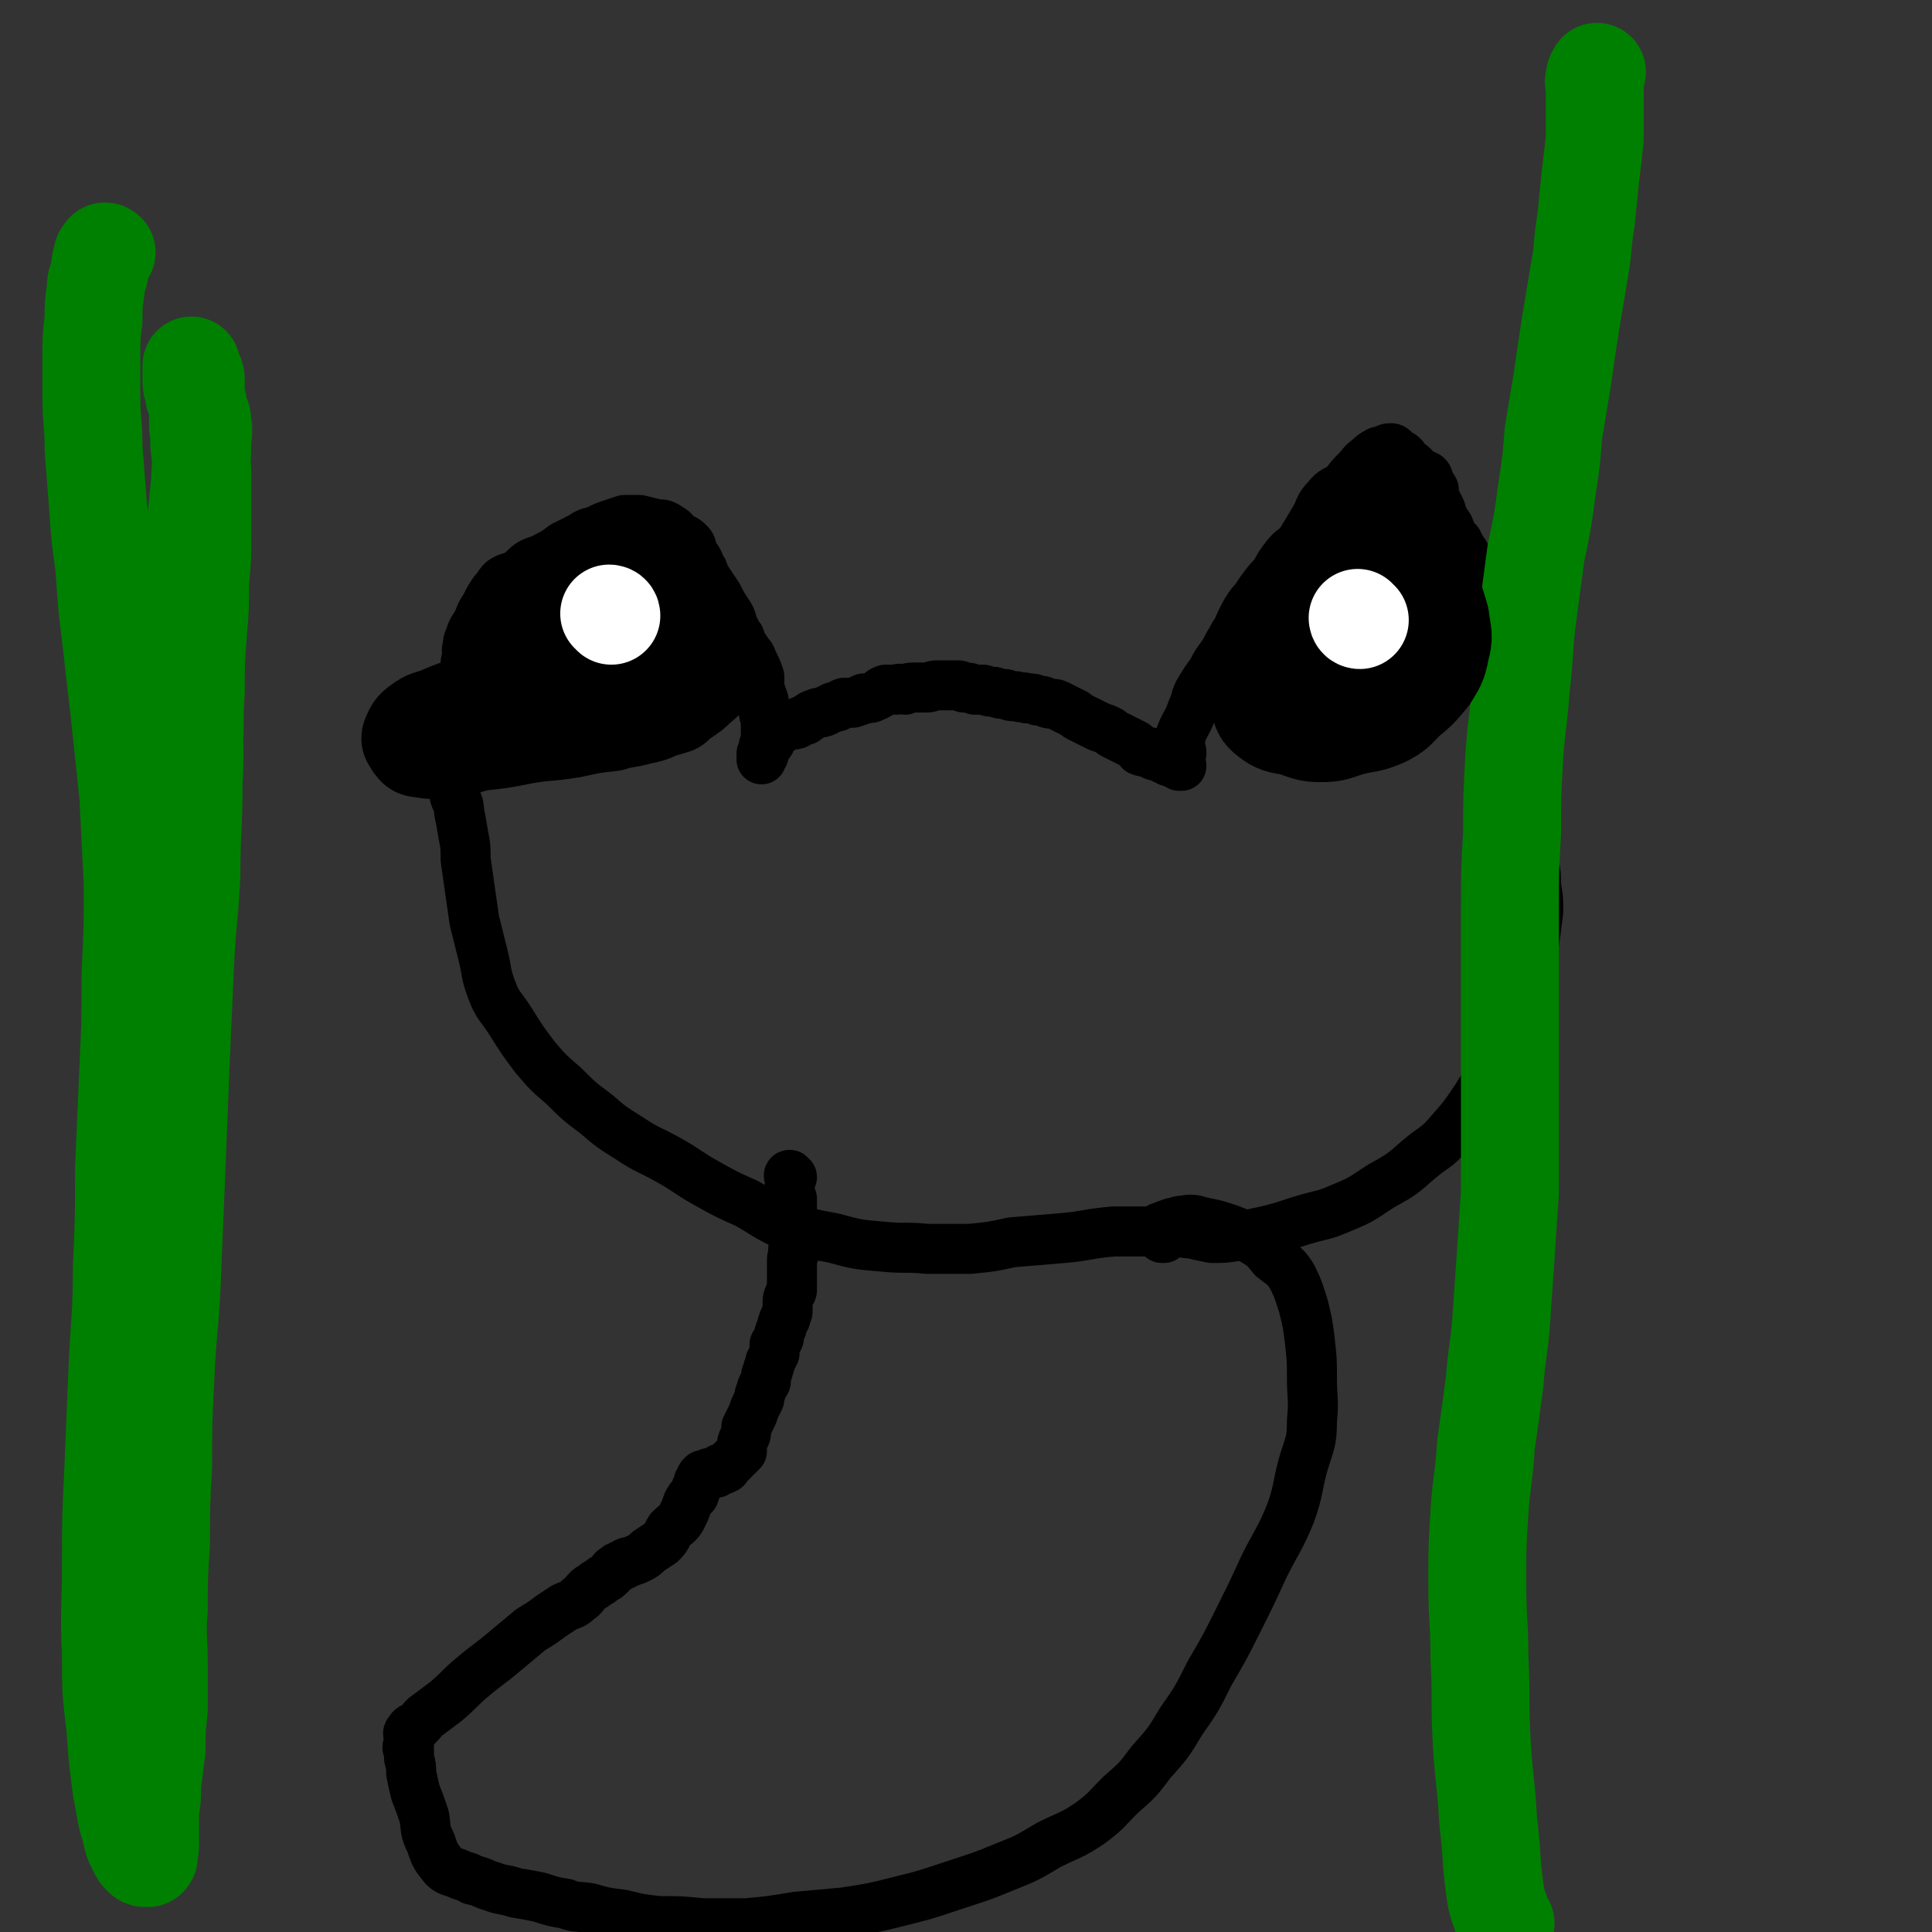
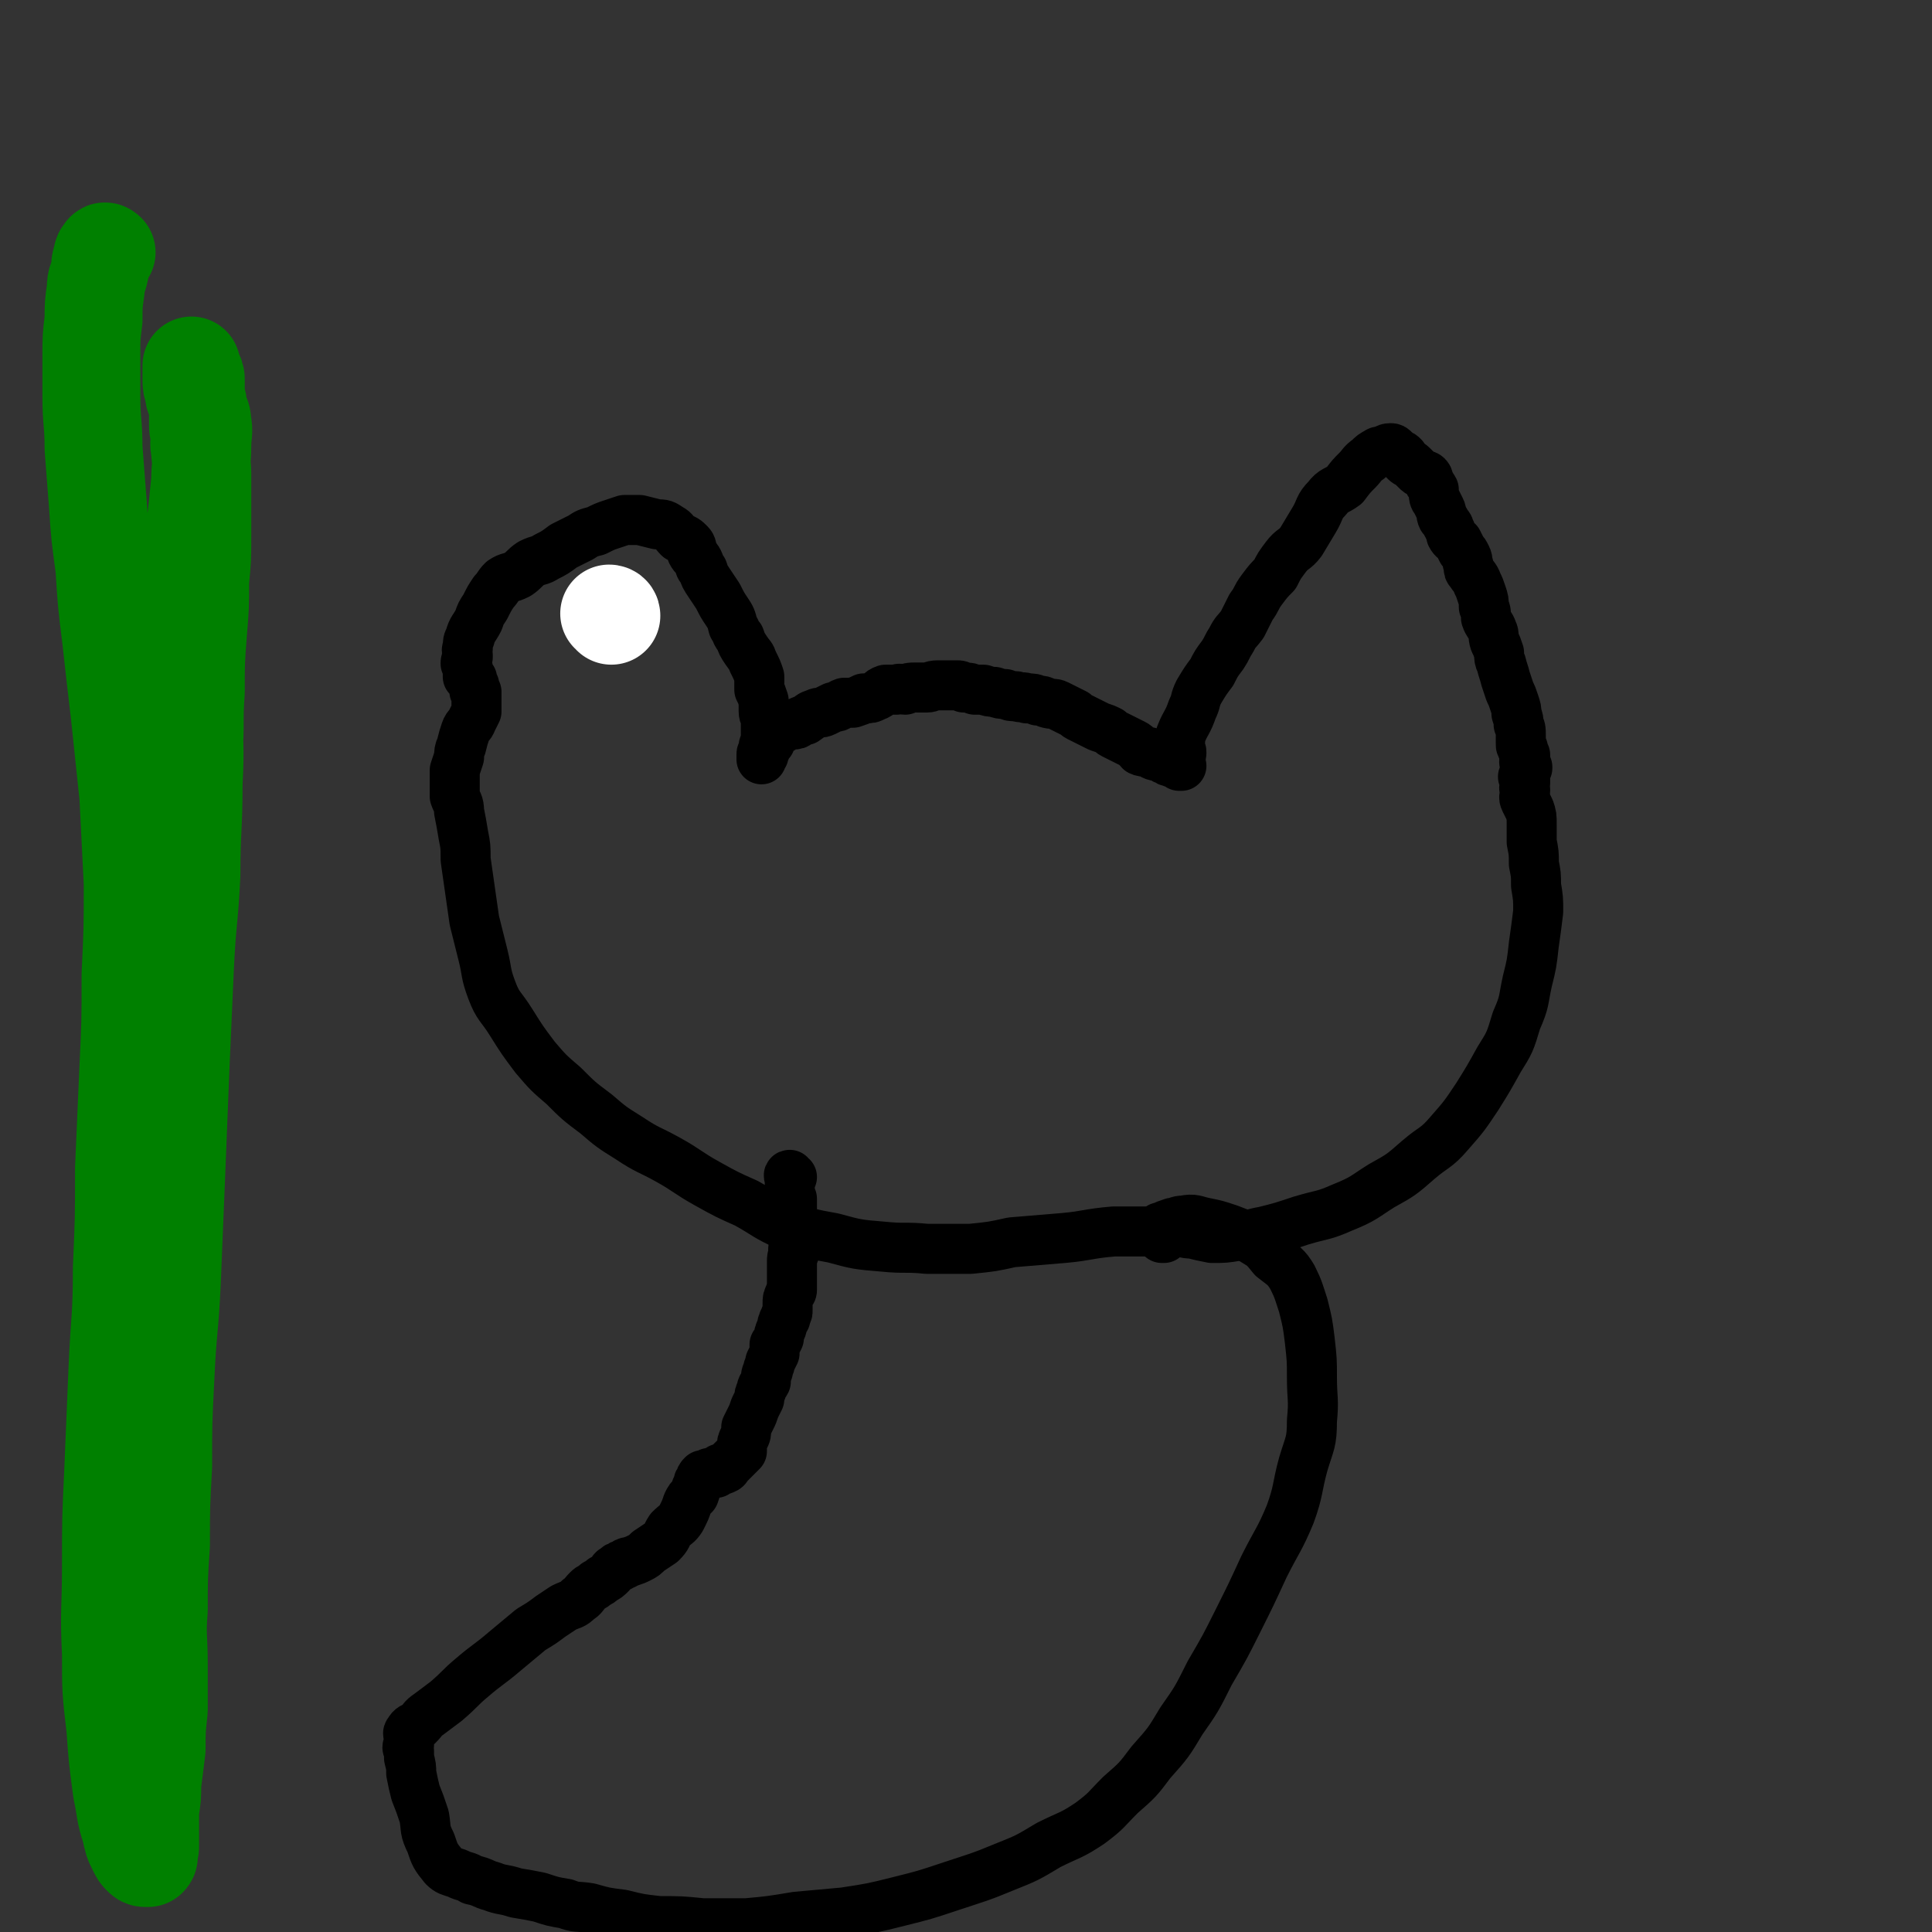
<svg xmlns="http://www.w3.org/2000/svg" viewBox="0 0 888 888" version="1.1">
  <rect x="0" y="0" width="888" height="888" fill="#333333" stroke="none" />
  <g fill="none" stroke="#000000" stroke-width="23" stroke-linecap="round" stroke-linejoin="round">
    <path d="M217,312c-1,0 -1,-1 -1,-1 -1,0 -1,0 -1,0 0,-1 0,-1 0,-3 0,-2 0,-2 -1,-3 0,-1 0,-1 1,-3 0,-1 0,-1 0,-1 0,-2 -1,-2 0,-3 0,-3 0,-3 1,-5 1,-4 2,-4 4,-8 1,-3 1,-3 3,-6 2,-4 2,-4 4,-7 2,-2 2,-3 4,-5 3,-2 3,-1 7,-3 3,-2 3,-3 6,-5 4,-2 4,-1 7,-3 4,-2 4,-2 8,-5 4,-2 4,-2 8,-4 3,-2 3,-2 7,-3 4,-2 4,-2 7,-3 3,-1 3,-1 6,-2 4,0 4,0 7,0 4,1 4,1 8,2 3,0 3,0 6,2 2,1 2,2 4,4 3,1 3,1 5,3 1,1 1,2 1,4 1,2 2,2 3,4 1,2 0,2 2,4 1,3 1,3 3,6 2,3 2,3 4,6 2,4 2,4 4,7 2,3 2,3 3,7 2,3 1,3 3,5 1,3 1,3 3,6 2,3 2,2 3,5 2,4 2,4 3,7 0,3 0,3 0,6 1,2 1,2 2,5 0,3 0,3 0,5 0,2 1,2 1,5 0,2 0,2 0,4 0,2 0,2 0,4 0,2 -1,2 -1,3 0,1 0,1 0,2 0,1 0,1 0,2 -1,0 -1,0 -1,1 0,0 0,1 0,1 0,0 0,-1 0,-2 0,-1 0,-1 1,-2 0,0 1,0 1,-1 0,0 0,0 0,0 0,-1 0,-1 0,-2 1,-1 1,-1 2,-1 0,0 -1,0 -1,0 0,-1 0,-1 0,-2 0,0 1,0 1,0 0,0 0,-1 0,-1 0,-1 1,-1 1,-1 1,0 1,0 1,-1 1,0 1,0 1,0 1,-1 1,0 2,-1 1,0 1,-1 2,-2 1,0 2,0 3,0 2,0 2,0 3,-1 2,-1 2,-1 3,-1 3,-2 2,-2 5,-3 2,-1 2,0 4,-1 2,-1 2,-1 4,-2 3,0 2,-1 5,-2 2,0 2,0 4,0 3,-1 3,-1 5,-2 3,0 3,0 5,-1 3,-1 2,-2 5,-3 2,0 2,0 5,0 2,-1 2,0 4,0 2,-1 2,-1 5,-1 2,0 2,0 5,0 2,0 2,-1 5,-1 2,0 2,0 4,0 2,0 2,0 5,0 1,0 1,0 3,1 3,0 2,0 5,1 2,0 2,0 4,0 3,1 3,1 5,1 3,1 3,1 5,1 3,1 2,1 5,1 3,1 3,0 5,1 3,0 3,0 5,1 2,0 2,0 4,1 3,1 3,0 5,1 2,1 2,1 4,2 2,1 2,1 4,2 1,1 1,1 3,2 2,1 2,1 4,2 2,1 2,1 4,2 3,1 3,1 5,2 1,1 1,1 3,2 2,1 2,1 4,2 2,1 2,1 4,2 2,1 2,2 3,3 2,1 3,0 5,1 1,0 1,1 1,1 2,1 2,0 4,1 1,1 1,1 2,1 1,1 1,1 2,1 1,1 1,0 2,0 1,1 1,1 2,2 1,0 1,0 1,0 0,0 -1,0 -1,-1 0,-1 0,-1 0,-2 0,0 0,0 0,-1 1,-1 1,-1 1,-2 0,-1 0,-1 -1,-1 0,0 -1,1 0,1 0,-2 0,-2 0,-4 1,-3 0,-3 1,-5 2,-5 3,-5 5,-11 2,-4 1,-4 3,-8 3,-5 3,-5 6,-9 2,-4 2,-4 5,-8 2,-3 2,-4 4,-7 2,-4 2,-3 5,-7 2,-4 2,-4 4,-8 3,-4 2,-4 5,-8 3,-4 3,-4 6,-7 2,-4 2,-4 5,-8 3,-4 4,-3 7,-7 3,-5 3,-5 6,-10 3,-5 2,-6 6,-10 3,-4 4,-3 8,-6 3,-4 3,-4 6,-7 2,-2 2,-3 5,-5 2,-2 2,-2 4,-3 1,-1 1,0 3,-1 1,0 1,-1 3,-1 1,0 1,0 2,1 1,1 1,1 2,2 1,0 1,0 2,1 0,0 0,0 0,1 0,0 1,0 1,1 1,1 2,1 3,2 1,1 1,1 2,2 1,1 1,1 3,2 1,1 1,0 2,1 1,1 0,2 1,3 1,2 1,1 2,3 0,0 0,1 0,1 0,1 0,1 0,1 0,1 0,2 1,3 1,2 1,2 2,4 1,2 0,2 1,4 1,1 1,1 2,3 1,1 1,1 1,2 1,1 1,2 1,3 1,2 2,2 3,3 1,2 1,2 2,4 1,1 1,1 2,3 1,2 0,2 1,4 0,2 0,2 1,3 1,2 2,2 3,5 1,2 1,2 2,5 1,3 1,3 1,6 1,2 1,2 1,5 1,3 2,3 3,6 1,2 0,2 1,5 1,2 1,2 2,5 0,2 0,3 1,5 1,4 1,3 2,7 1,3 1,3 2,6 1,2 1,2 2,5 1,3 1,3 1,5 1,3 1,3 1,5 1,2 1,2 1,5 0,2 0,2 0,4 0,1 0,1 1,2 0,1 0,1 1,3 0,1 0,1 0,1 -1,1 0,1 0,1 0,0 0,0 0,1 0,0 -1,0 0,1 0,1 0,2 1,2 0,0 0,-1 0,0 0,0 0,0 -1,1 0,0 0,0 0,1 0,0 0,0 0,1 0,1 0,0 -1,1 0,0 0,0 1,1 0,0 0,0 0,1 0,1 0,1 0,1 0,2 -1,2 0,3 0,3 -1,3 0,5 1,2 1,2 2,4 1,3 1,3 1,7 0,4 0,4 0,8 1,5 1,5 1,10 1,5 1,5 1,10 1,6 1,6 1,12 -1,8 -1,8 -2,15 -1,9 -1,9 -3,17 -2,9 -1,9 -5,18 -3,10 -3,10 -8,18 -5,9 -5,9 -10,17 -6,9 -6,9 -13,17 -6,7 -7,6 -14,12 -8,7 -8,7 -17,12 -8,5 -8,6 -18,10 -9,4 -9,3 -19,6 -9,3 -9,3 -17,5 -6,1 -6,2 -12,2 -6,1 -6,1 -12,1 -5,-1 -5,-1 -9,-2 -4,0 -4,-1 -9,-1 -6,0 -6,0 -12,0 -8,0 -8,0 -15,0 -12,1 -12,2 -23,3 -12,1 -12,1 -24,2 -9,2 -9,2 -19,3 -10,0 -10,0 -20,0 -10,-1 -10,0 -20,-1 -12,-1 -12,-1 -23,-4 -11,-2 -11,-2 -22,-6 -9,-4 -9,-5 -18,-10 -9,-4 -9,-4 -18,-9 -9,-5 -9,-6 -18,-11 -9,-5 -9,-4 -18,-10 -8,-5 -8,-5 -15,-11 -8,-6 -8,-6 -15,-13 -7,-6 -7,-6 -13,-13 -6,-8 -6,-8 -11,-16 -5,-8 -6,-7 -9,-15 -3,-8 -2,-8 -4,-16 -2,-8 -2,-8 -4,-16 -1,-7 -1,-7 -2,-14 -1,-7 -1,-7 -2,-14 0,-6 0,-6 -1,-11 -1,-6 -1,-6 -2,-11 0,-4 -1,-4 -2,-7 0,-3 0,-3 0,-6 0,-3 0,-3 0,-6 1,-3 1,-3 2,-6 0,-2 0,-3 1,-5 1,-4 1,-4 2,-7 1,-3 2,-2 3,-5 1,-2 1,-2 2,-4 0,-2 0,-2 0,-4 0,-1 0,-1 0,-2 0,-1 0,-1 0,-2 0,-1 0,-1 0,-1 -1,0 -1,0 -1,-1 0,0 0,0 0,-1 0,0 0,-1 0,-1 0,0 0,0 0,1 " />
    <path d="M364,541c-1,0 -1,-1 -1,-1 -1,0 0,1 0,2 0,1 0,1 0,3 0,1 0,1 0,3 0,1 0,1 1,3 0,0 0,0 0,1 0,1 0,1 0,1 0,1 0,1 0,2 0,2 0,2 0,3 0,2 0,2 0,4 -1,1 -1,1 -1,3 0,1 0,1 1,2 0,1 1,1 1,3 0,2 0,2 0,3 -1,2 0,2 0,3 -1,2 -1,2 -1,4 0,2 0,2 0,4 0,1 0,1 0,3 0,1 0,1 0,3 0,1 0,1 0,3 0,1 -1,1 -1,2 -1,2 -1,2 -1,4 0,1 0,1 0,3 0,2 0,1 -1,3 0,0 0,0 0,1 -1,1 -1,1 -1,2 -1,1 0,1 -1,3 -1,2 -1,2 -1,4 -1,2 -1,2 -2,3 0,2 0,2 0,4 -1,2 -1,2 -2,4 0,2 -1,2 -1,4 -1,2 -1,2 -1,5 -1,2 -2,2 -2,4 -1,2 -1,2 -1,4 -1,2 -1,2 -2,4 -1,3 -1,3 -2,5 -1,2 -1,2 -2,4 0,3 0,3 -1,5 -1,2 -1,2 -1,4 0,1 0,1 0,2 -1,1 -1,1 -2,2 0,0 0,0 -1,1 0,0 0,0 -1,1 -1,1 -1,1 -2,2 -1,1 -1,2 -2,2 -1,1 -1,0 -2,0 0,1 0,1 -1,1 0,0 0,0 -1,1 0,0 0,0 0,0 -1,0 -1,-1 -2,0 -1,0 -1,0 -1,0 -1,1 -1,1 -3,1 0,0 0,0 0,0 -1,1 -1,1 -1,2 -1,1 -1,1 -1,2 -1,2 -1,2 -2,5 -2,2 -2,2 -3,4 -1,3 -1,3 -3,7 -2,3 -2,2 -5,5 -2,3 -1,3 -4,6 -3,2 -3,2 -6,4 -2,2 -2,2 -4,3 -2,1 -2,1 -5,2 -1,0 -1,0 -2,1 -1,0 -1,0 -2,1 -1,0 -1,0 -2,1 -2,1 -1,1 -2,2 -2,2 -2,2 -4,3 -1,1 -1,1 -3,2 -2,2 -2,1 -4,3 -2,2 -2,3 -4,4 -3,3 -3,2 -7,4 -3,2 -3,2 -6,4 -4,3 -4,3 -9,6 -6,5 -6,5 -12,10 -7,6 -8,6 -15,12 -6,5 -5,5 -12,11 -4,3 -4,3 -8,6 -3,2 -2,2 -5,5 -2,1 -3,1 -4,3 -1,1 0,1 0,2 0,2 0,2 0,4 -1,1 -1,1 0,3 0,2 0,1 0,3 1,4 1,4 1,7 1,5 1,5 2,9 2,5 2,5 4,11 1,6 0,6 3,12 2,6 2,6 6,11 2,2 3,2 6,3 4,2 4,1 7,3 5,1 5,2 9,3 5,2 5,1 11,3 6,1 6,1 11,2 6,2 6,2 12,3 5,2 5,1 11,2 7,2 7,2 15,3 8,2 8,2 17,3 10,0 10,0 20,1 10,0 10,0 20,0 11,-1 11,-1 23,-3 11,-1 11,-1 22,-2 13,-2 13,-2 25,-5 12,-3 12,-3 24,-7 12,-4 13,-4 25,-9 10,-4 10,-4 20,-10 10,-5 10,-4 19,-10 8,-6 7,-6 14,-13 8,-7 8,-7 14,-15 8,-9 8,-9 14,-19 7,-10 7,-10 13,-22 7,-12 7,-12 13,-24 6,-12 6,-12 12,-25 6,-12 7,-12 12,-24 4,-11 3,-12 6,-23 3,-10 4,-10 4,-20 1,-10 0,-10 0,-20 0,-8 0,-8 -1,-17 -1,-8 -1,-8 -3,-16 -2,-6 -2,-7 -5,-13 -3,-5 -4,-5 -9,-9 -4,-5 -4,-5 -9,-8 -5,-3 -6,-3 -11,-5 -6,-2 -6,-2 -11,-3 -5,-1 -5,-2 -10,-1 -3,0 -3,1 -5,1 -3,1 -3,1 -5,2 -1,0 -1,0 -1,1 0,2 1,2 1,4 0,0 1,0 1,0 " />
  </g>
  <g fill="none" stroke="#008000" stroke-width="45" stroke-linecap="round" stroke-linejoin="round">
    <path d="M64,764c-1,0 -1,-1 -1,-1 -1,0 0,1 -1,1 -1,2 -1,2 -3,3 -1,1 -1,1 -2,2 -1,1 -1,2 -1,2 -1,0 0,-1 0,-2 1,-4 1,-4 2,-8 1,-7 1,-7 2,-13 2,-9 2,-9 3,-18 2,-9 2,-9 3,-19 1,-9 1,-9 2,-19 2,-12 2,-12 3,-24 1,-13 2,-13 2,-26 1,-15 0,-15 1,-30 1,-15 1,-15 2,-30 1,-18 1,-18 2,-36 0,-17 0,-17 1,-35 1,-18 1,-18 2,-35 1,-17 1,-17 2,-34 2,-17 2,-17 3,-34 0,-16 0,-16 1,-32 1,-15 1,-15 2,-30 1,-14 0,-14 1,-28 0,-14 0,-14 1,-27 1,-12 1,-12 1,-24 1,-10 1,-10 1,-21 0,-8 0,-8 0,-16 0,-6 0,-6 0,-12 0,-6 -1,-6 -1,-11 -1,-4 0,-4 0,-7 -1,-3 -1,-3 -1,-5 0,-3 0,-3 0,-5 0,-2 0,-2 0,-4 0,-2 -1,-2 -1,-4 0,-1 0,-1 0,-3 0,-2 0,-2 0,-4 0,-2 0,-2 -1,-3 0,-1 0,0 0,0 -1,-1 0,-1 0,-1 -1,-1 -1,-1 -1,-2 0,-1 0,-1 0,-1 0,0 0,0 0,1 0,1 0,1 0,1 0,2 0,2 0,4 0,3 0,3 1,5 0,3 0,2 1,5 1,2 1,2 1,4 1,3 2,3 2,6 1,5 0,5 0,11 0,8 -1,8 -1,16 -1,10 -1,10 -2,19 0,12 0,12 0,24 0,13 -1,13 -1,27 0,17 0,17 0,33 0,18 1,18 0,36 0,21 -1,21 -1,42 -1,21 -2,21 -3,43 -1,23 -1,23 -2,45 -1,25 -1,25 -2,50 -1,25 -1,25 -2,49 -1,22 -2,22 -3,45 -1,20 -1,20 -1,40 -1,18 -1,18 -1,36 -1,15 -1,15 -1,30 -1,12 0,12 0,25 0,10 0,10 0,21 -1,9 -1,9 -1,18 -1,8 -1,8 -2,16 0,6 0,6 -1,12 0,5 0,5 0,10 0,3 0,3 0,6 0,2 0,2 -1,4 0,1 1,1 0,2 0,0 -1,0 -1,0 -1,0 -1,0 -2,-1 -1,-1 -1,-1 -2,-3 -2,-4 -2,-4 -3,-9 -3,-9 -2,-9 -4,-18 -2,-15 -2,-15 -3,-29 -2,-17 -2,-17 -2,-34 -1,-20 0,-20 0,-40 0,-22 0,-22 1,-43 1,-24 1,-24 2,-48 1,-23 2,-23 2,-46 1,-23 1,-23 1,-46 1,-23 1,-23 2,-46 1,-21 1,-21 1,-43 1,-21 1,-21 1,-42 -1,-20 -1,-20 -2,-40 -2,-19 -2,-19 -4,-38 -2,-17 -2,-17 -4,-35 -2,-16 -2,-16 -3,-32 -2,-15 -2,-14 -3,-29 -1,-13 -1,-13 -2,-26 0,-12 -1,-12 -1,-24 0,-9 0,-9 0,-18 0,-9 0,-9 1,-17 0,-7 0,-7 1,-14 0,-5 1,-4 2,-9 0,-3 0,-3 1,-6 0,-1 0,-1 1,-2 0,-1 1,0 1,0 " />
-     <path d="M692,884c0,0 -1,0 -1,-1 -2,-7 -3,-7 -4,-15 -2,-15 -1,-15 -3,-31 -1,-19 -2,-19 -3,-37 -1,-19 0,-19 -1,-38 0,-17 -1,-17 -1,-35 0,-16 0,-16 1,-32 1,-15 2,-15 3,-31 2,-14 2,-14 4,-29 1,-14 2,-14 3,-28 1,-14 1,-14 2,-29 1,-15 1,-15 2,-30 0,-16 0,-16 0,-32 0,-16 0,-16 0,-32 0,-16 0,-16 0,-33 0,-16 0,-16 0,-33 0,-18 0,-18 1,-35 0,-17 0,-17 1,-35 1,-16 2,-16 3,-32 2,-16 1,-16 3,-32 2,-15 2,-15 4,-30 3,-14 3,-14 5,-29 2,-13 2,-13 3,-26 2,-12 2,-12 4,-24 2,-14 2,-14 4,-27 2,-12 2,-12 4,-24 2,-11 1,-11 3,-23 1,-10 1,-10 2,-20 1,-8 1,-8 2,-17 0,-6 0,-6 0,-13 0,-5 0,-5 0,-10 0,-3 -1,-3 0,-5 0,-2 0,-1 1,-3 0,0 0,0 0,0 " />
  </g>
  <g fill="none" stroke="#000000" stroke-width="45" stroke-linecap="round" stroke-linejoin="round">
-     <path d="M261,305c0,0 -1,-1 -1,-1 0,0 0,0 1,1 1,0 1,0 2,1 1,0 0,0 1,1 2,1 2,1 3,1 5,0 5,0 10,0 7,-1 6,-1 13,-2 11,0 11,0 21,0 5,0 6,-1 11,0 2,0 3,1 4,3 0,1 -1,1 -2,3 -1,2 -2,2 -4,4 -2,2 -2,2 -5,4 -3,2 -3,2 -5,4 -3,1 -3,1 -7,2 -4,2 -4,2 -9,3 -7,2 -7,1 -13,3 -9,1 -9,1 -18,3 -12,2 -12,1 -23,3 -10,2 -10,2 -20,3 -7,2 -7,2 -15,3 -6,1 -6,1 -12,0 -2,0 -2,-1 -3,-2 -1,-2 -2,-2 -1,-4 1,-2 1,-3 4,-5 4,-3 4,-2 9,-4 7,-3 7,-3 14,-5 9,-3 9,-2 17,-4 9,-1 9,-1 17,-2 9,-1 9,0 19,0 7,0 7,0 15,0 6,0 6,0 12,1 3,0 4,-1 5,0 1,0 0,1 -1,1 -3,1 -3,1 -7,1 -6,1 -6,1 -13,2 -7,0 -7,0 -15,0 -6,-1 -6,0 -13,-2 -5,0 -6,0 -10,-3 -3,-2 -4,-3 -5,-7 -2,-4 -1,-4 -1,-8 1,-5 1,-6 4,-10 4,-6 4,-6 10,-11 5,-5 5,-5 10,-10 6,-4 6,-4 12,-7 5,-3 6,-2 11,-4 2,-1 2,-1 5,-1 1,-1 2,-1 2,0 0,3 -1,4 -2,8 -1,6 -1,7 -4,13 -4,8 -4,8 -10,15 -5,6 -5,6 -11,12 -3,3 -3,3 -7,6 -2,1 -3,2 -5,3 -2,0 -3,-1 -3,-3 0,-3 1,-4 2,-8 2,-5 2,-6 4,-11 2,-6 2,-7 6,-13 3,-6 3,-7 7,-12 4,-3 5,-2 9,-4 4,-2 4,-3 7,-3 4,-1 4,0 7,1 3,2 3,2 6,3 2,2 3,2 4,4 1,3 1,3 1,6 -1,5 -1,5 -4,10 -2,5 -2,5 -6,9 -2,3 -2,4 -6,6 -4,3 -4,3 -9,5 -4,2 -4,3 -7,4 -3,0 -4,-1 -6,-2 -3,-1 -4,-1 -5,-3 0,-3 1,-4 2,-8 1,-4 1,-4 3,-8 3,-4 3,-4 7,-8 4,-4 4,-5 8,-6 5,-2 5,-1 10,-1 6,1 6,2 11,4 6,2 7,2 12,5 5,3 5,3 9,7 2,3 3,4 3,7 0,3 -2,4 -4,7 -3,4 -2,5 -6,8 -5,4 -5,4 -11,8 -5,2 -5,2 -11,4 -4,1 -4,2 -8,2 -4,0 -4,-1 -7,-3 -3,-3 -4,-3 -5,-7 -2,-5 -2,-6 -2,-11 0,-5 1,-5 2,-10 2,-5 2,-6 4,-10 2,-6 5,-8 6,-11 " />
-     <path d="M620,321c0,0 -1,-1 -1,-1 0,-2 1,-2 2,-4 2,-4 2,-4 4,-9 1,-5 1,-5 1,-10 1,-5 2,-5 1,-9 0,-3 -1,-3 -1,-5 -2,-3 -2,-3 -3,-6 0,-2 0,-2 1,-4 1,-3 1,-3 2,-5 2,-2 1,-3 4,-4 2,-2 2,-2 5,-3 2,-1 2,-1 5,-1 2,-1 2,0 5,0 3,1 3,1 5,2 4,3 5,4 7,8 3,7 3,7 5,14 1,8 2,8 0,15 -1,6 -2,7 -5,12 -5,6 -5,6 -11,11 -4,4 -4,5 -10,8 -7,3 -7,2 -15,4 -7,2 -7,3 -14,3 -6,0 -7,-1 -13,-3 -6,-1 -7,-1 -11,-4 -4,-3 -3,-4 -5,-9 -1,-5 -1,-5 -1,-10 -1,-5 -1,-5 0,-10 1,-5 1,-5 3,-10 3,-6 3,-6 7,-10 4,-6 4,-6 10,-11 4,-4 4,-4 9,-7 4,-2 4,-2 9,-3 3,-1 3,-2 6,-2 4,1 4,1 8,3 3,1 3,1 5,3 3,4 2,5 4,9 3,6 4,5 5,11 0,5 0,5 -2,9 0,3 -1,3 -2,6 -2,4 -2,4 -4,7 -3,3 -3,4 -6,6 -3,3 -4,3 -7,4 -4,0 -4,1 -7,-1 -3,-2 -3,-2 -4,-6 -3,-5 -3,-5 -3,-10 -1,-6 -1,-6 0,-11 0,-7 0,-7 2,-15 1,-6 0,-6 2,-13 1,-6 2,-6 4,-12 2,-5 1,-5 4,-10 3,-3 3,-3 6,-6 3,-2 3,-3 5,-4 3,0 3,1 5,2 3,1 3,0 5,2 2,2 2,2 3,4 1,3 1,3 2,6 0,4 0,4 0,8 0,4 -1,4 -1,8 0,3 0,3 0,5 0,5 0,5 0,9 0,6 1,6 1,12 0,5 0,6 -1,11 0,3 0,3 -1,5 -1,1 -2,1 -4,2 -2,0 -2,-1 -4,-1 -3,-2 -3,-2 -6,-4 -4,-2 -4,-1 -7,-4 -4,-3 -4,-4 -7,-8 -3,-5 -2,-5 -4,-10 -2,-5 -2,-5 -2,-10 -1,-3 0,-3 0,-5 0,-1 0,-2 0,-2 " />
-   </g>
+     </g>
  <g fill="none" stroke="#FFFFFF" stroke-width="45" stroke-linecap="round" stroke-linejoin="round">
    <path d="M281,283c0,-1 -1,-1 -1,-1 " />
-     <path d="M625,285c-1,0 -1,-1 -1,-1 " />
  </g>
</svg>